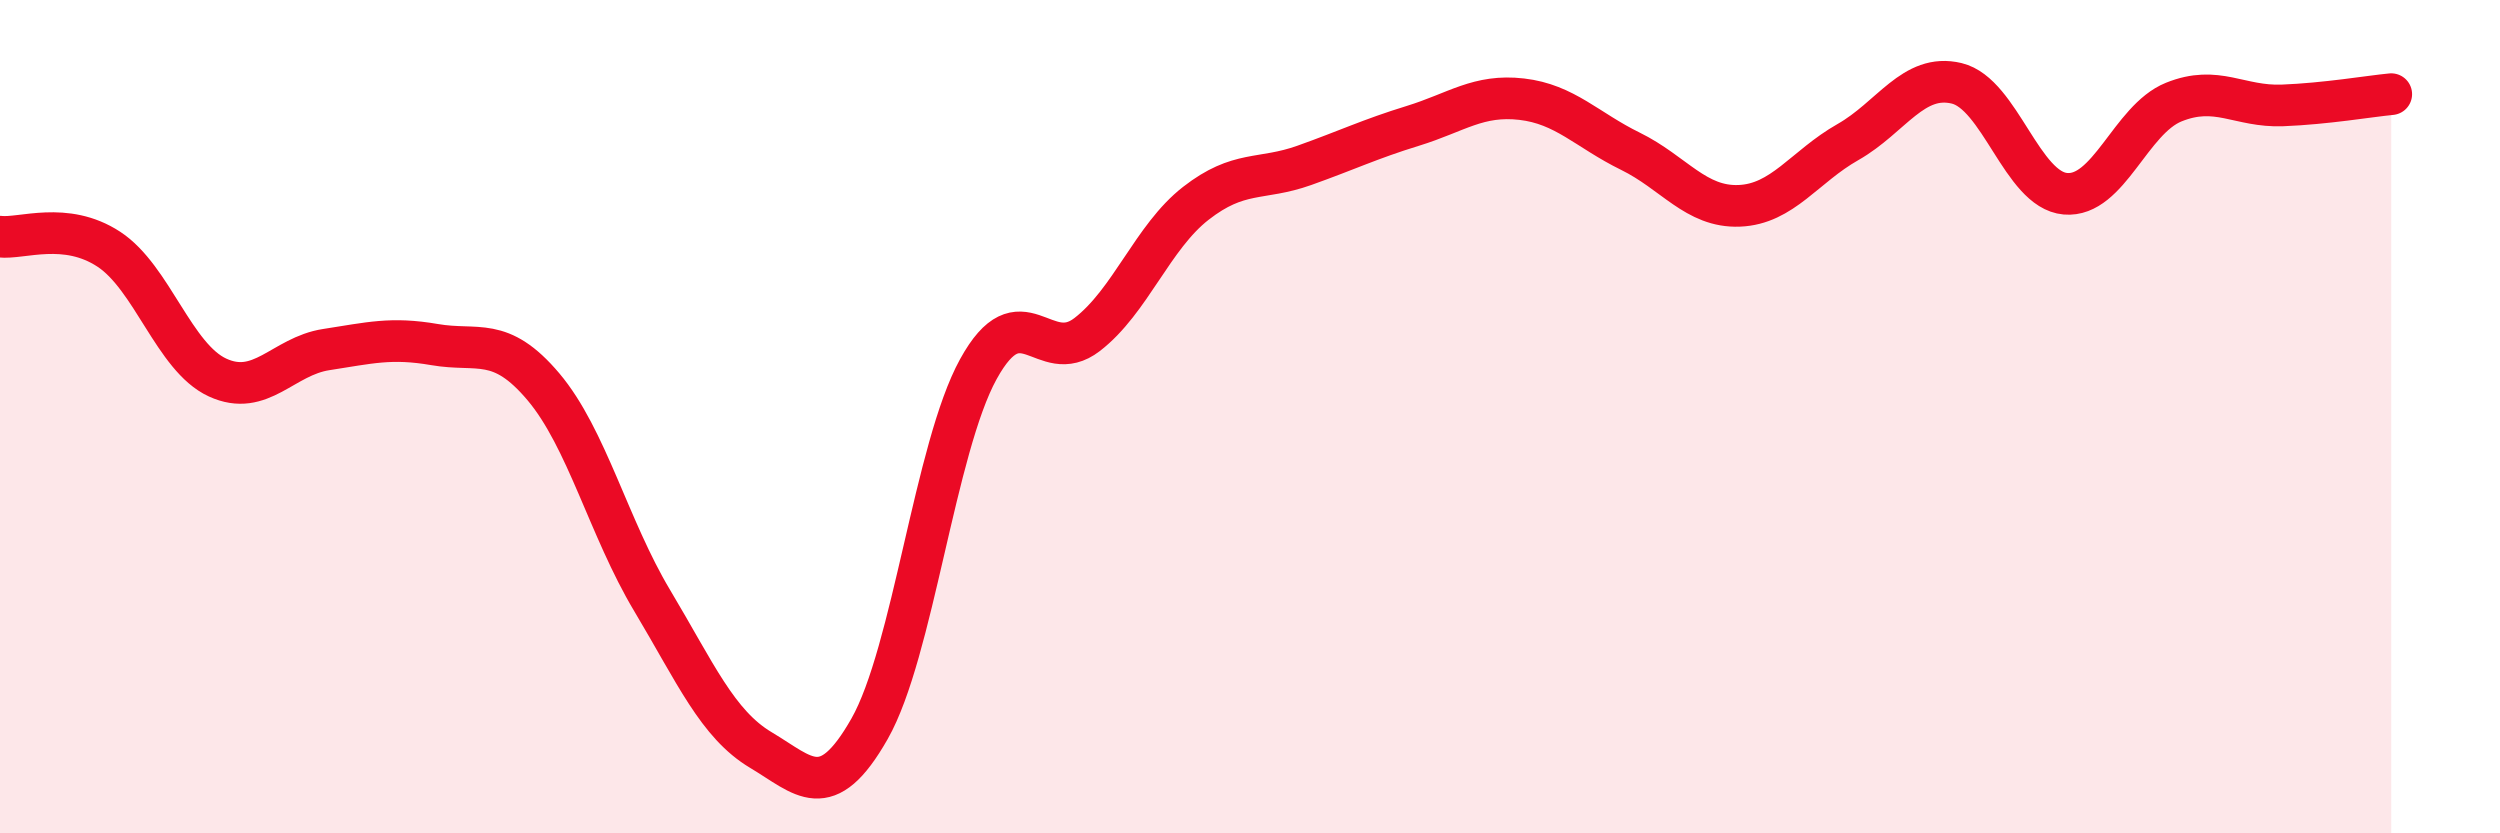
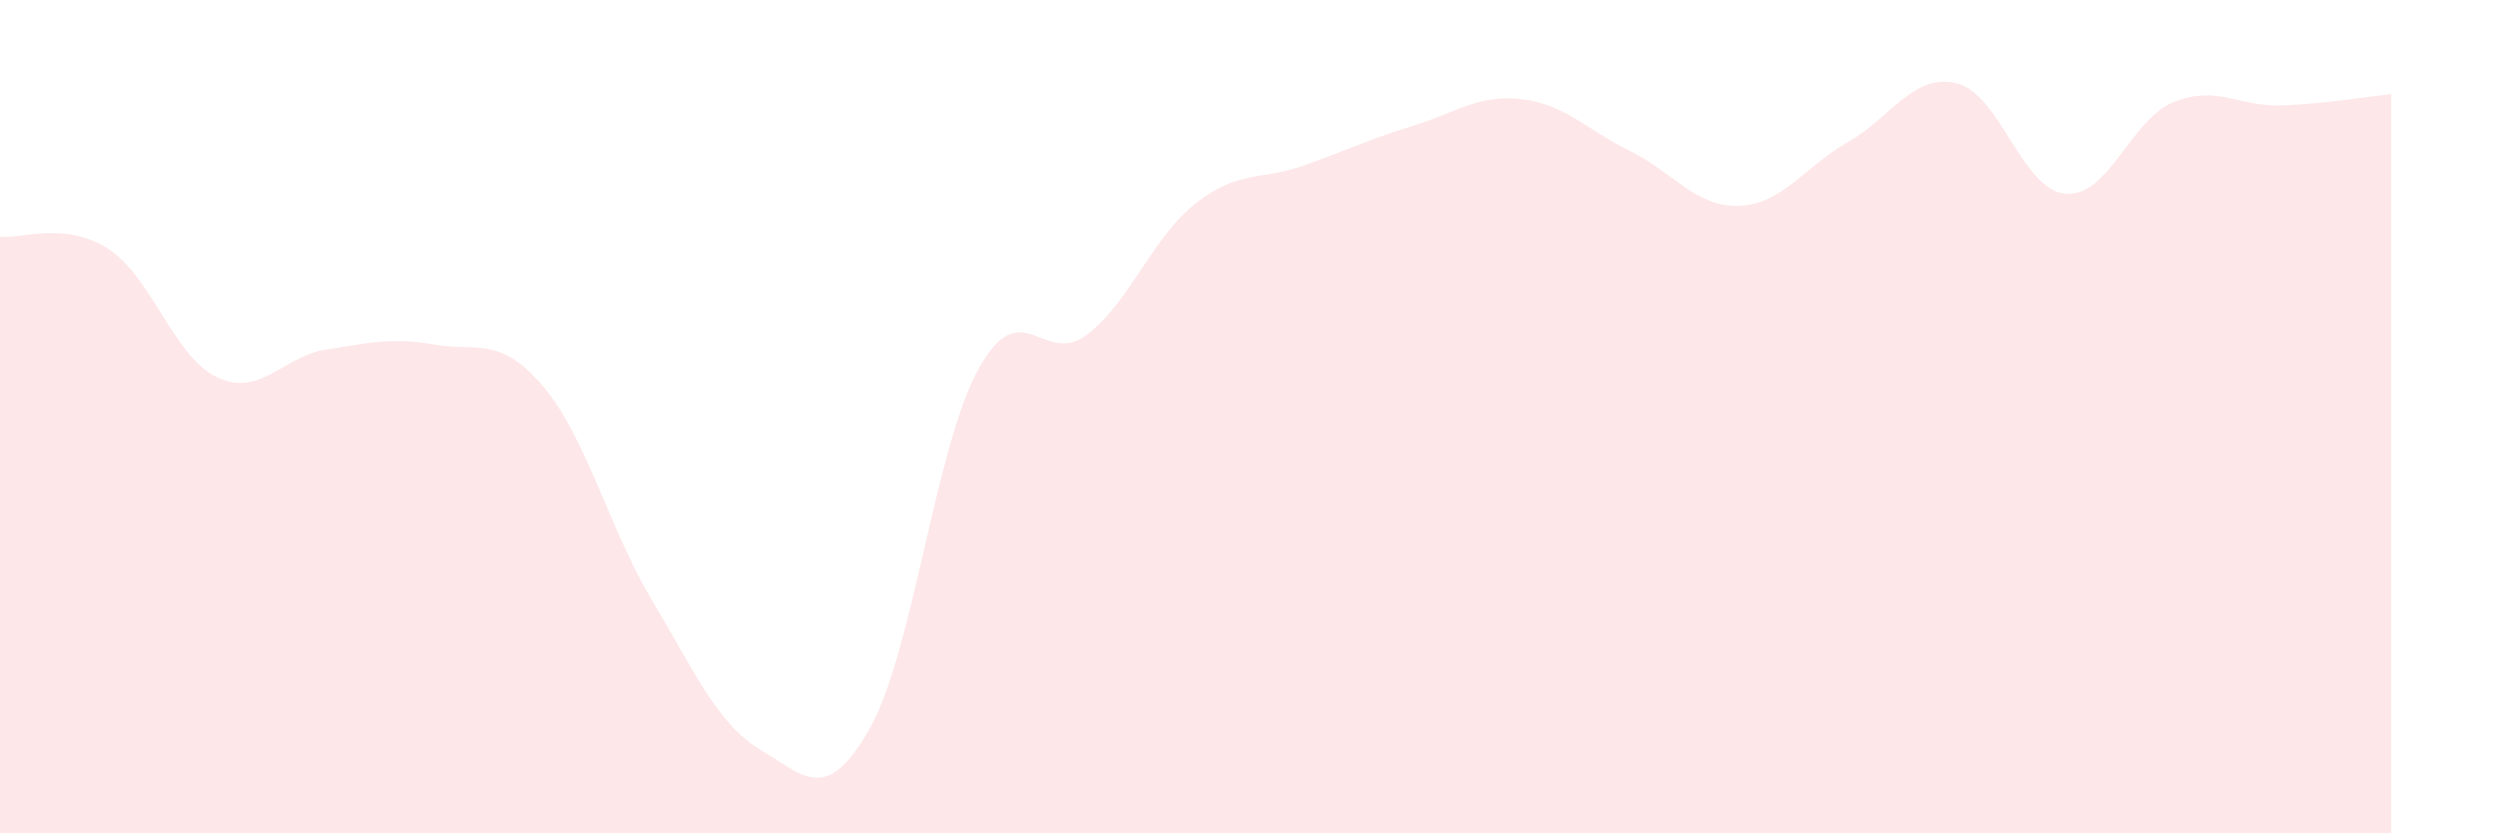
<svg xmlns="http://www.w3.org/2000/svg" width="60" height="20" viewBox="0 0 60 20">
  <path d="M 0,5.68 C 0.52,5.74 1.57,5.3 2.61,5.98 C 3.65,6.66 4.18,8.58 5.22,9.06 C 6.26,9.54 6.79,8.55 7.83,8.39 C 8.87,8.23 9.39,8.09 10.43,8.27 C 11.47,8.45 12,8.05 13.04,9.28 C 14.08,10.51 14.61,12.67 15.65,14.41 C 16.69,16.15 17.22,17.38 18.26,18 C 19.3,18.62 19.83,19.32 20.87,17.49 C 21.91,15.66 22.44,10.75 23.48,8.86 C 24.52,6.97 25.05,8.83 26.09,8.03 C 27.13,7.23 27.66,5.69 28.7,4.88 C 29.74,4.07 30.26,4.34 31.3,3.97 C 32.34,3.6 32.87,3.34 33.91,3.02 C 34.95,2.7 35.48,2.26 36.52,2.38 C 37.56,2.5 38.09,3.12 39.13,3.63 C 40.17,4.14 40.7,4.98 41.74,4.94 C 42.78,4.9 43.31,4 44.35,3.41 C 45.39,2.82 45.92,1.75 46.96,2 C 48,2.25 48.53,4.56 49.57,4.65 C 50.61,4.74 51.13,2.87 52.17,2.45 C 53.21,2.03 53.74,2.57 54.78,2.53 C 55.82,2.49 56.87,2.31 57.39,2.26L57.39 20L0 20Z" fill="#EB0A25" opacity="0.1" stroke-linecap="round" stroke-linejoin="round" />
-   <path d="M 0,5.68 C 0.52,5.74 1.57,5.3 2.61,5.98 C 3.65,6.66 4.18,8.58 5.22,9.06 C 6.26,9.54 6.79,8.55 7.83,8.39 C 8.87,8.23 9.39,8.09 10.43,8.27 C 11.47,8.45 12,8.05 13.04,9.28 C 14.08,10.51 14.61,12.67 15.65,14.41 C 16.69,16.15 17.22,17.38 18.26,18 C 19.3,18.62 19.83,19.32 20.87,17.49 C 21.91,15.66 22.44,10.75 23.48,8.86 C 24.52,6.97 25.05,8.83 26.09,8.03 C 27.13,7.23 27.66,5.69 28.7,4.88 C 29.74,4.07 30.26,4.34 31.3,3.97 C 32.34,3.6 32.87,3.34 33.91,3.02 C 34.95,2.7 35.48,2.26 36.52,2.38 C 37.56,2.5 38.09,3.12 39.13,3.63 C 40.17,4.14 40.7,4.98 41.74,4.94 C 42.78,4.9 43.31,4 44.35,3.41 C 45.39,2.82 45.92,1.75 46.96,2 C 48,2.25 48.53,4.56 49.57,4.65 C 50.61,4.74 51.13,2.87 52.17,2.45 C 53.21,2.03 53.74,2.57 54.78,2.53 C 55.82,2.49 56.87,2.31 57.39,2.26" stroke="#EB0A25" stroke-width="1" fill="none" stroke-linecap="round" stroke-linejoin="round" />
</svg>